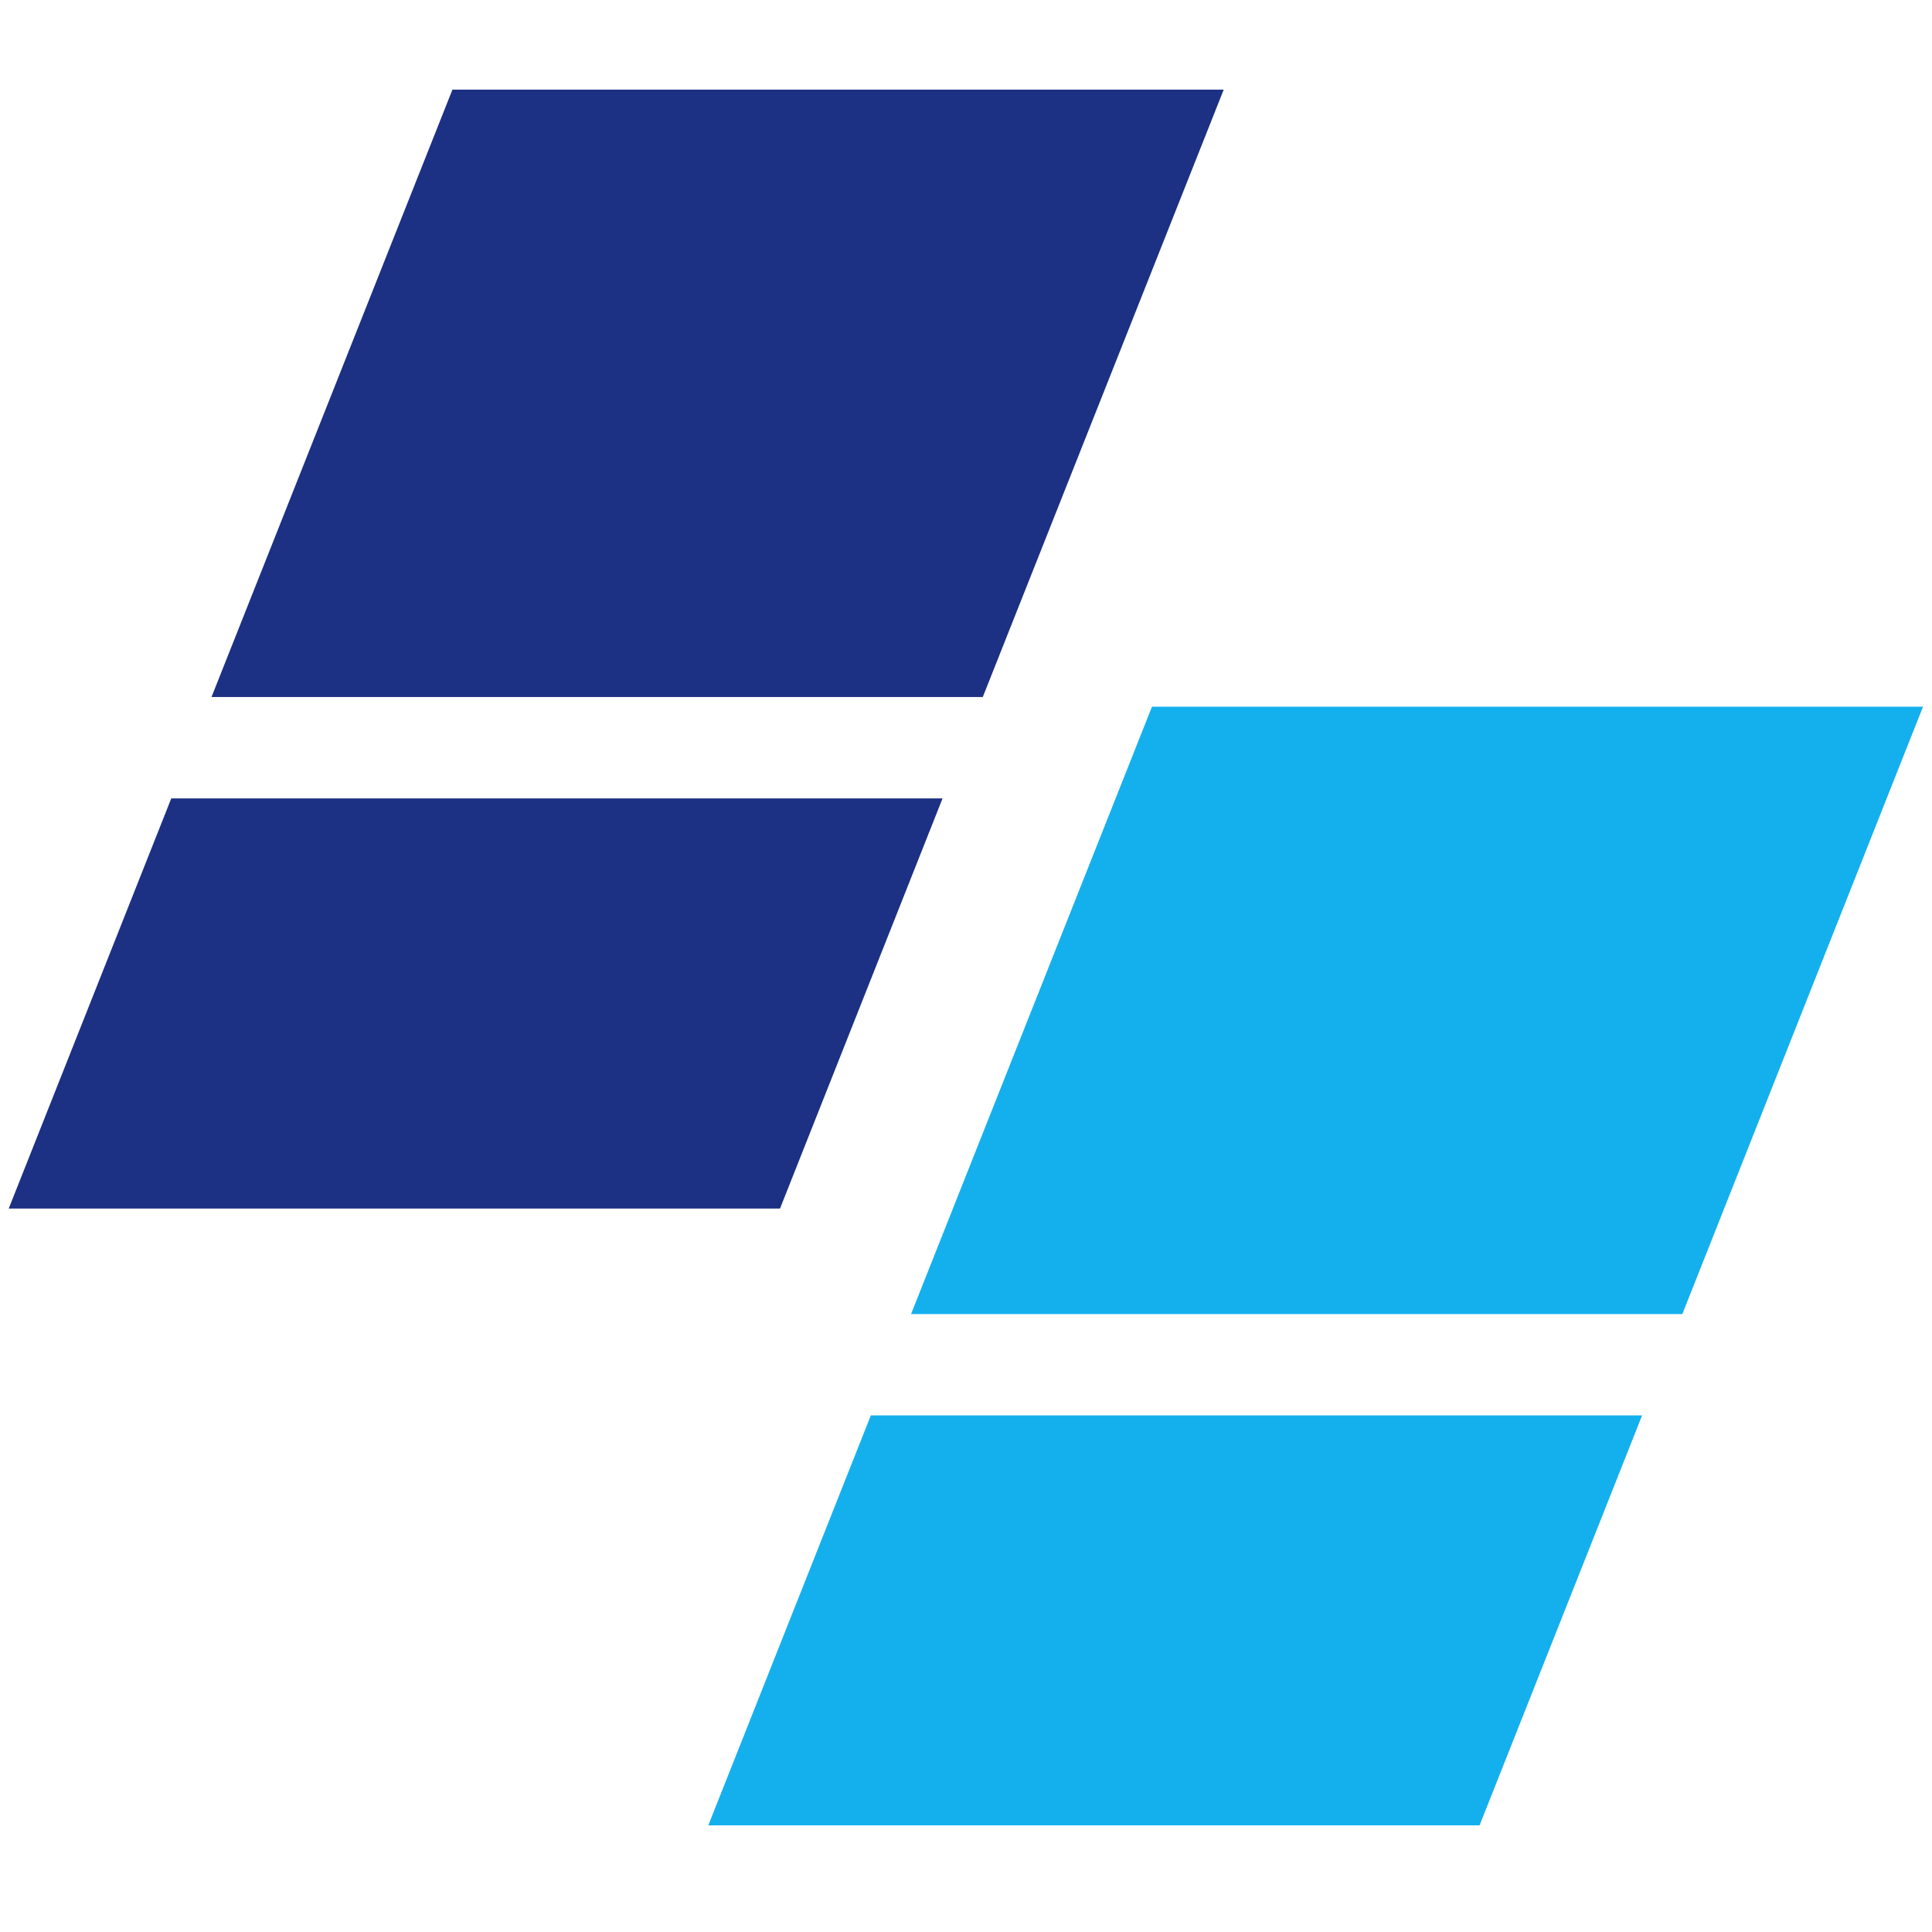
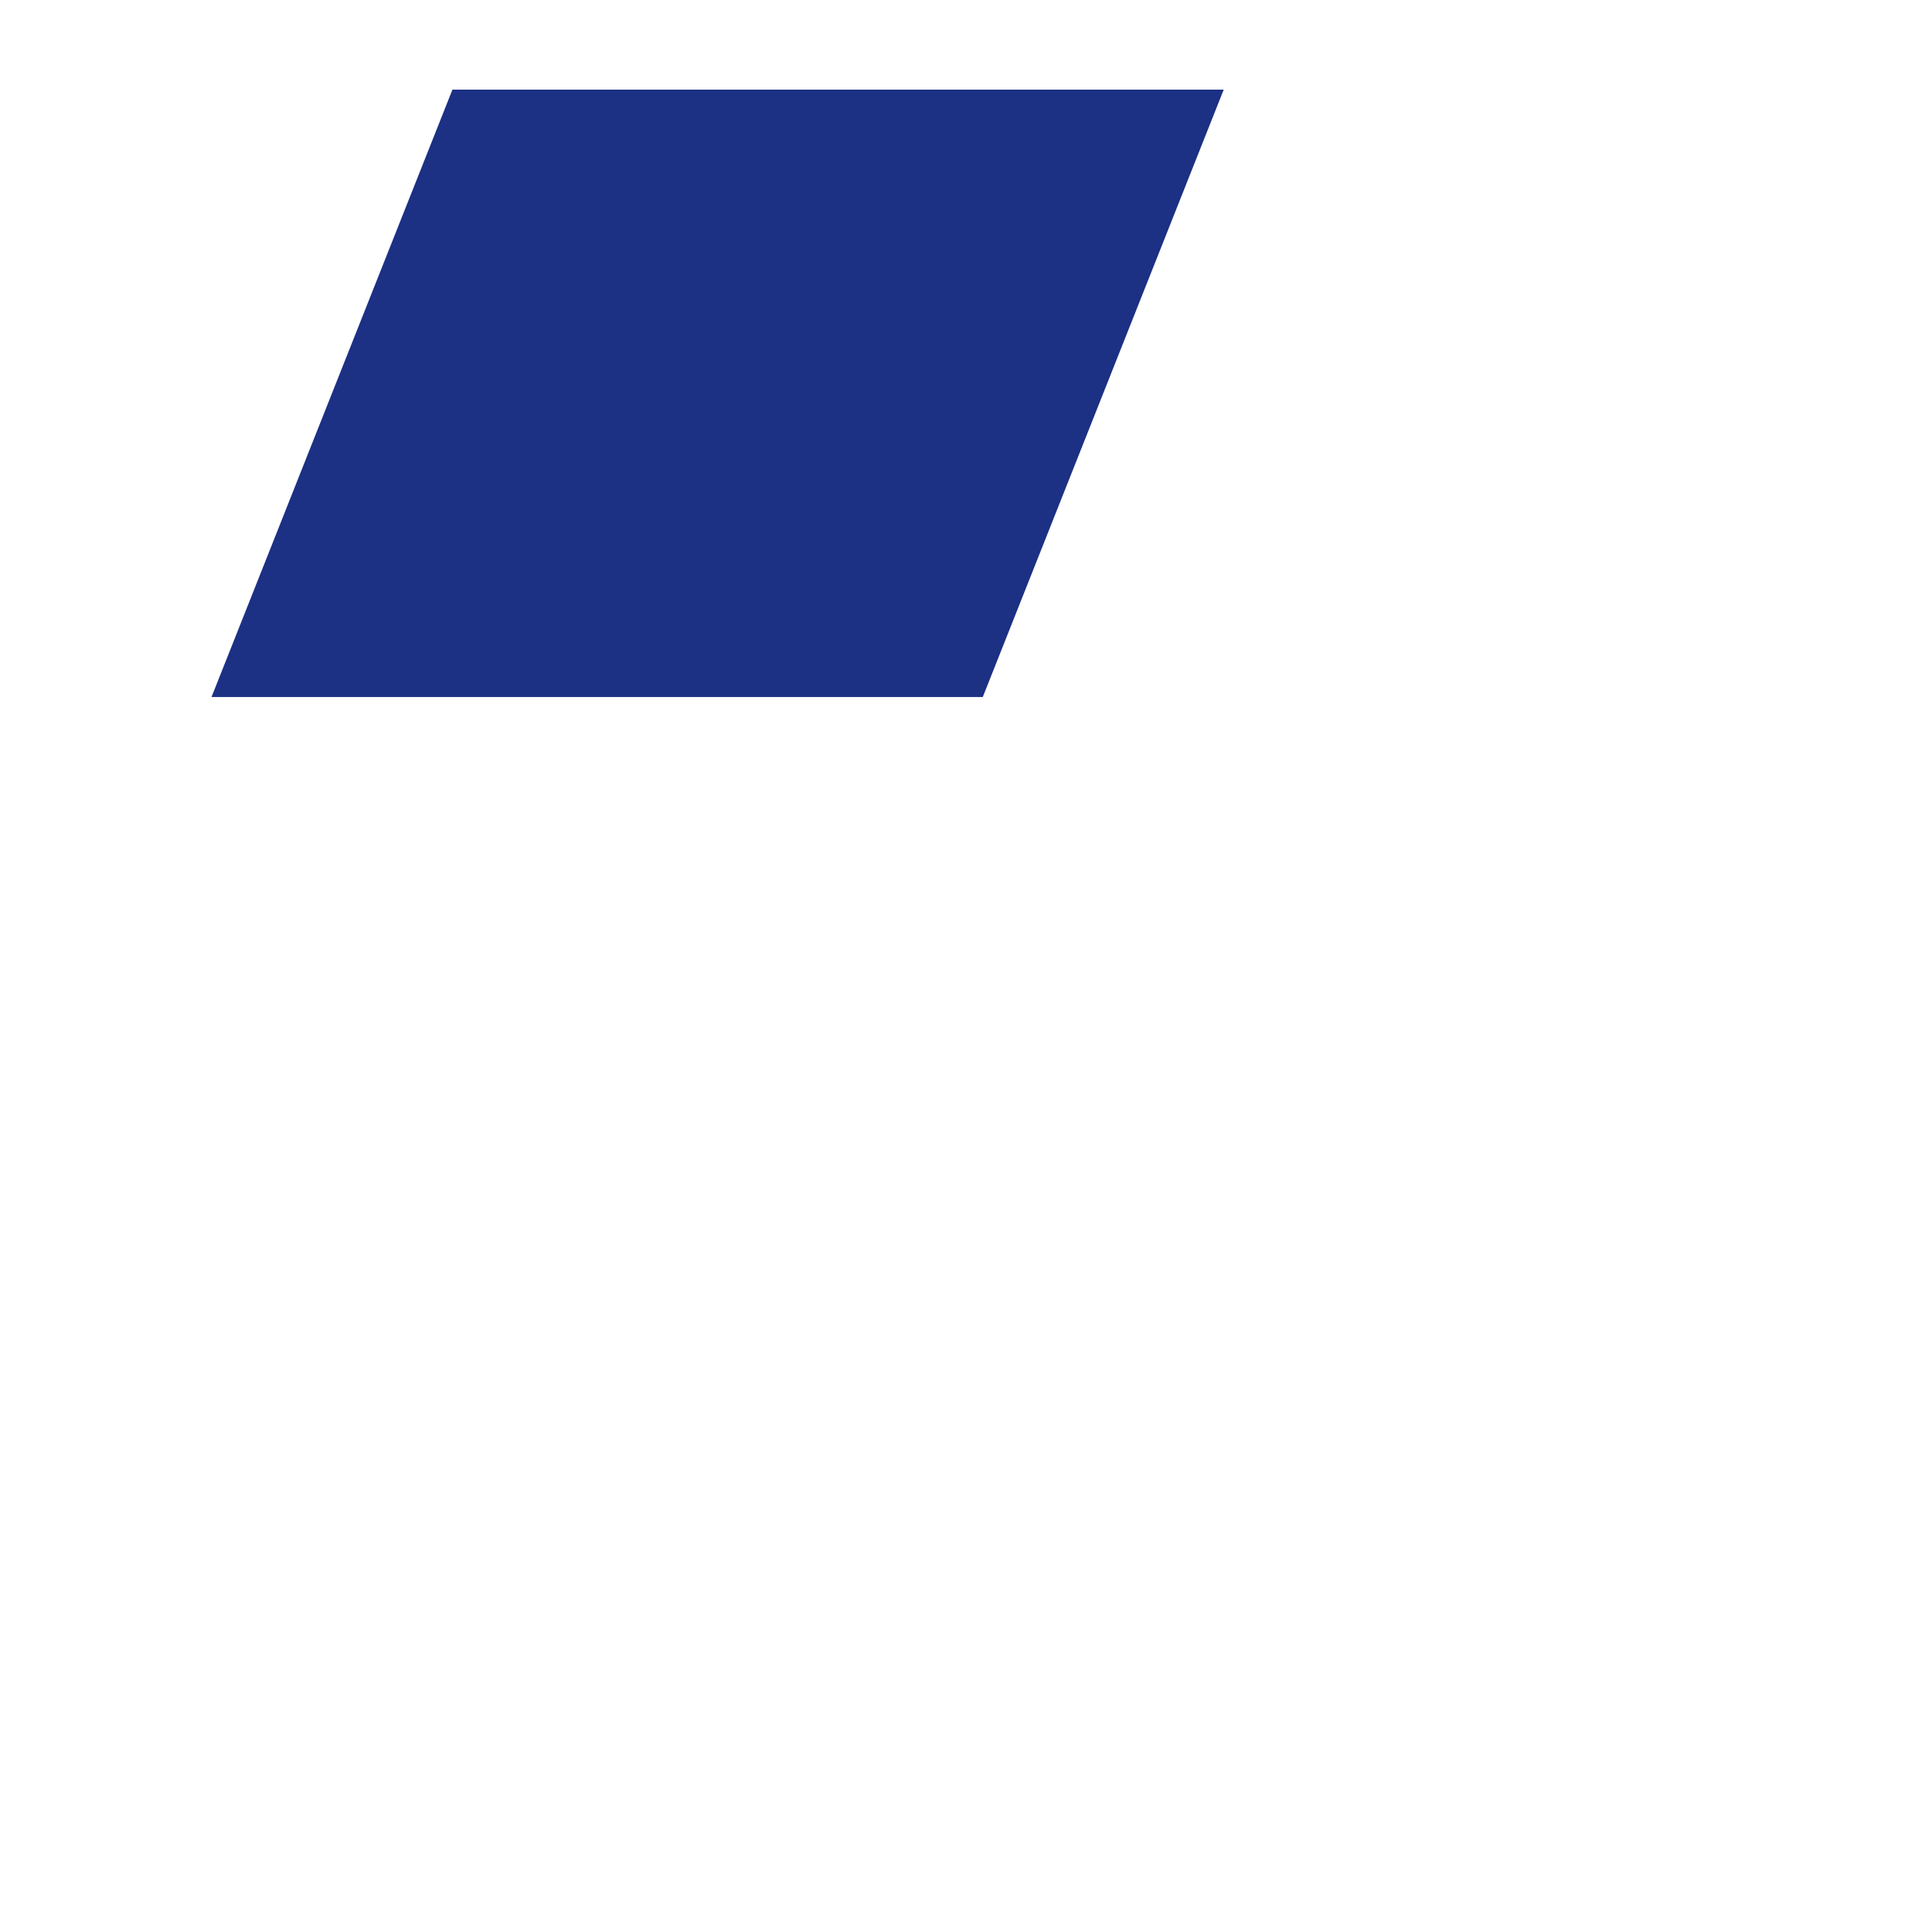
<svg xmlns="http://www.w3.org/2000/svg" id="_レイヤー_2" viewBox="0 0 84.04 84.04">
  <defs>
    <style>.cls-1{fill:none;}.cls-2{fill:#14b0ed;}.cls-3{fill:#1c3084;}</style>
  </defs>
  <g id="logo">
    <g>
-       <rect class="cls-1" width="84.04" height="84.04" />
      <g>
        <g>
          <polygon class="cls-3" points="42.75 30.32 9.2 30.32 19.68 3.9 53.23 3.9 42.75 30.32" />
-           <polygon class="cls-3" points="33.93 52.57 .38 52.57 7.45 34.73 41 34.73 33.93 52.57" />
        </g>
        <g>
-           <polygon class="cls-2" points="73.18 57.16 39.63 57.16 50.11 30.74 83.65 30.74 73.18 57.16" />
-           <polygon class="cls-2" points="64.36 79.4 30.81 79.4 37.88 61.57 71.43 61.57 64.36 79.4" />
-         </g>
+           </g>
      </g>
    </g>
  </g>
</svg>